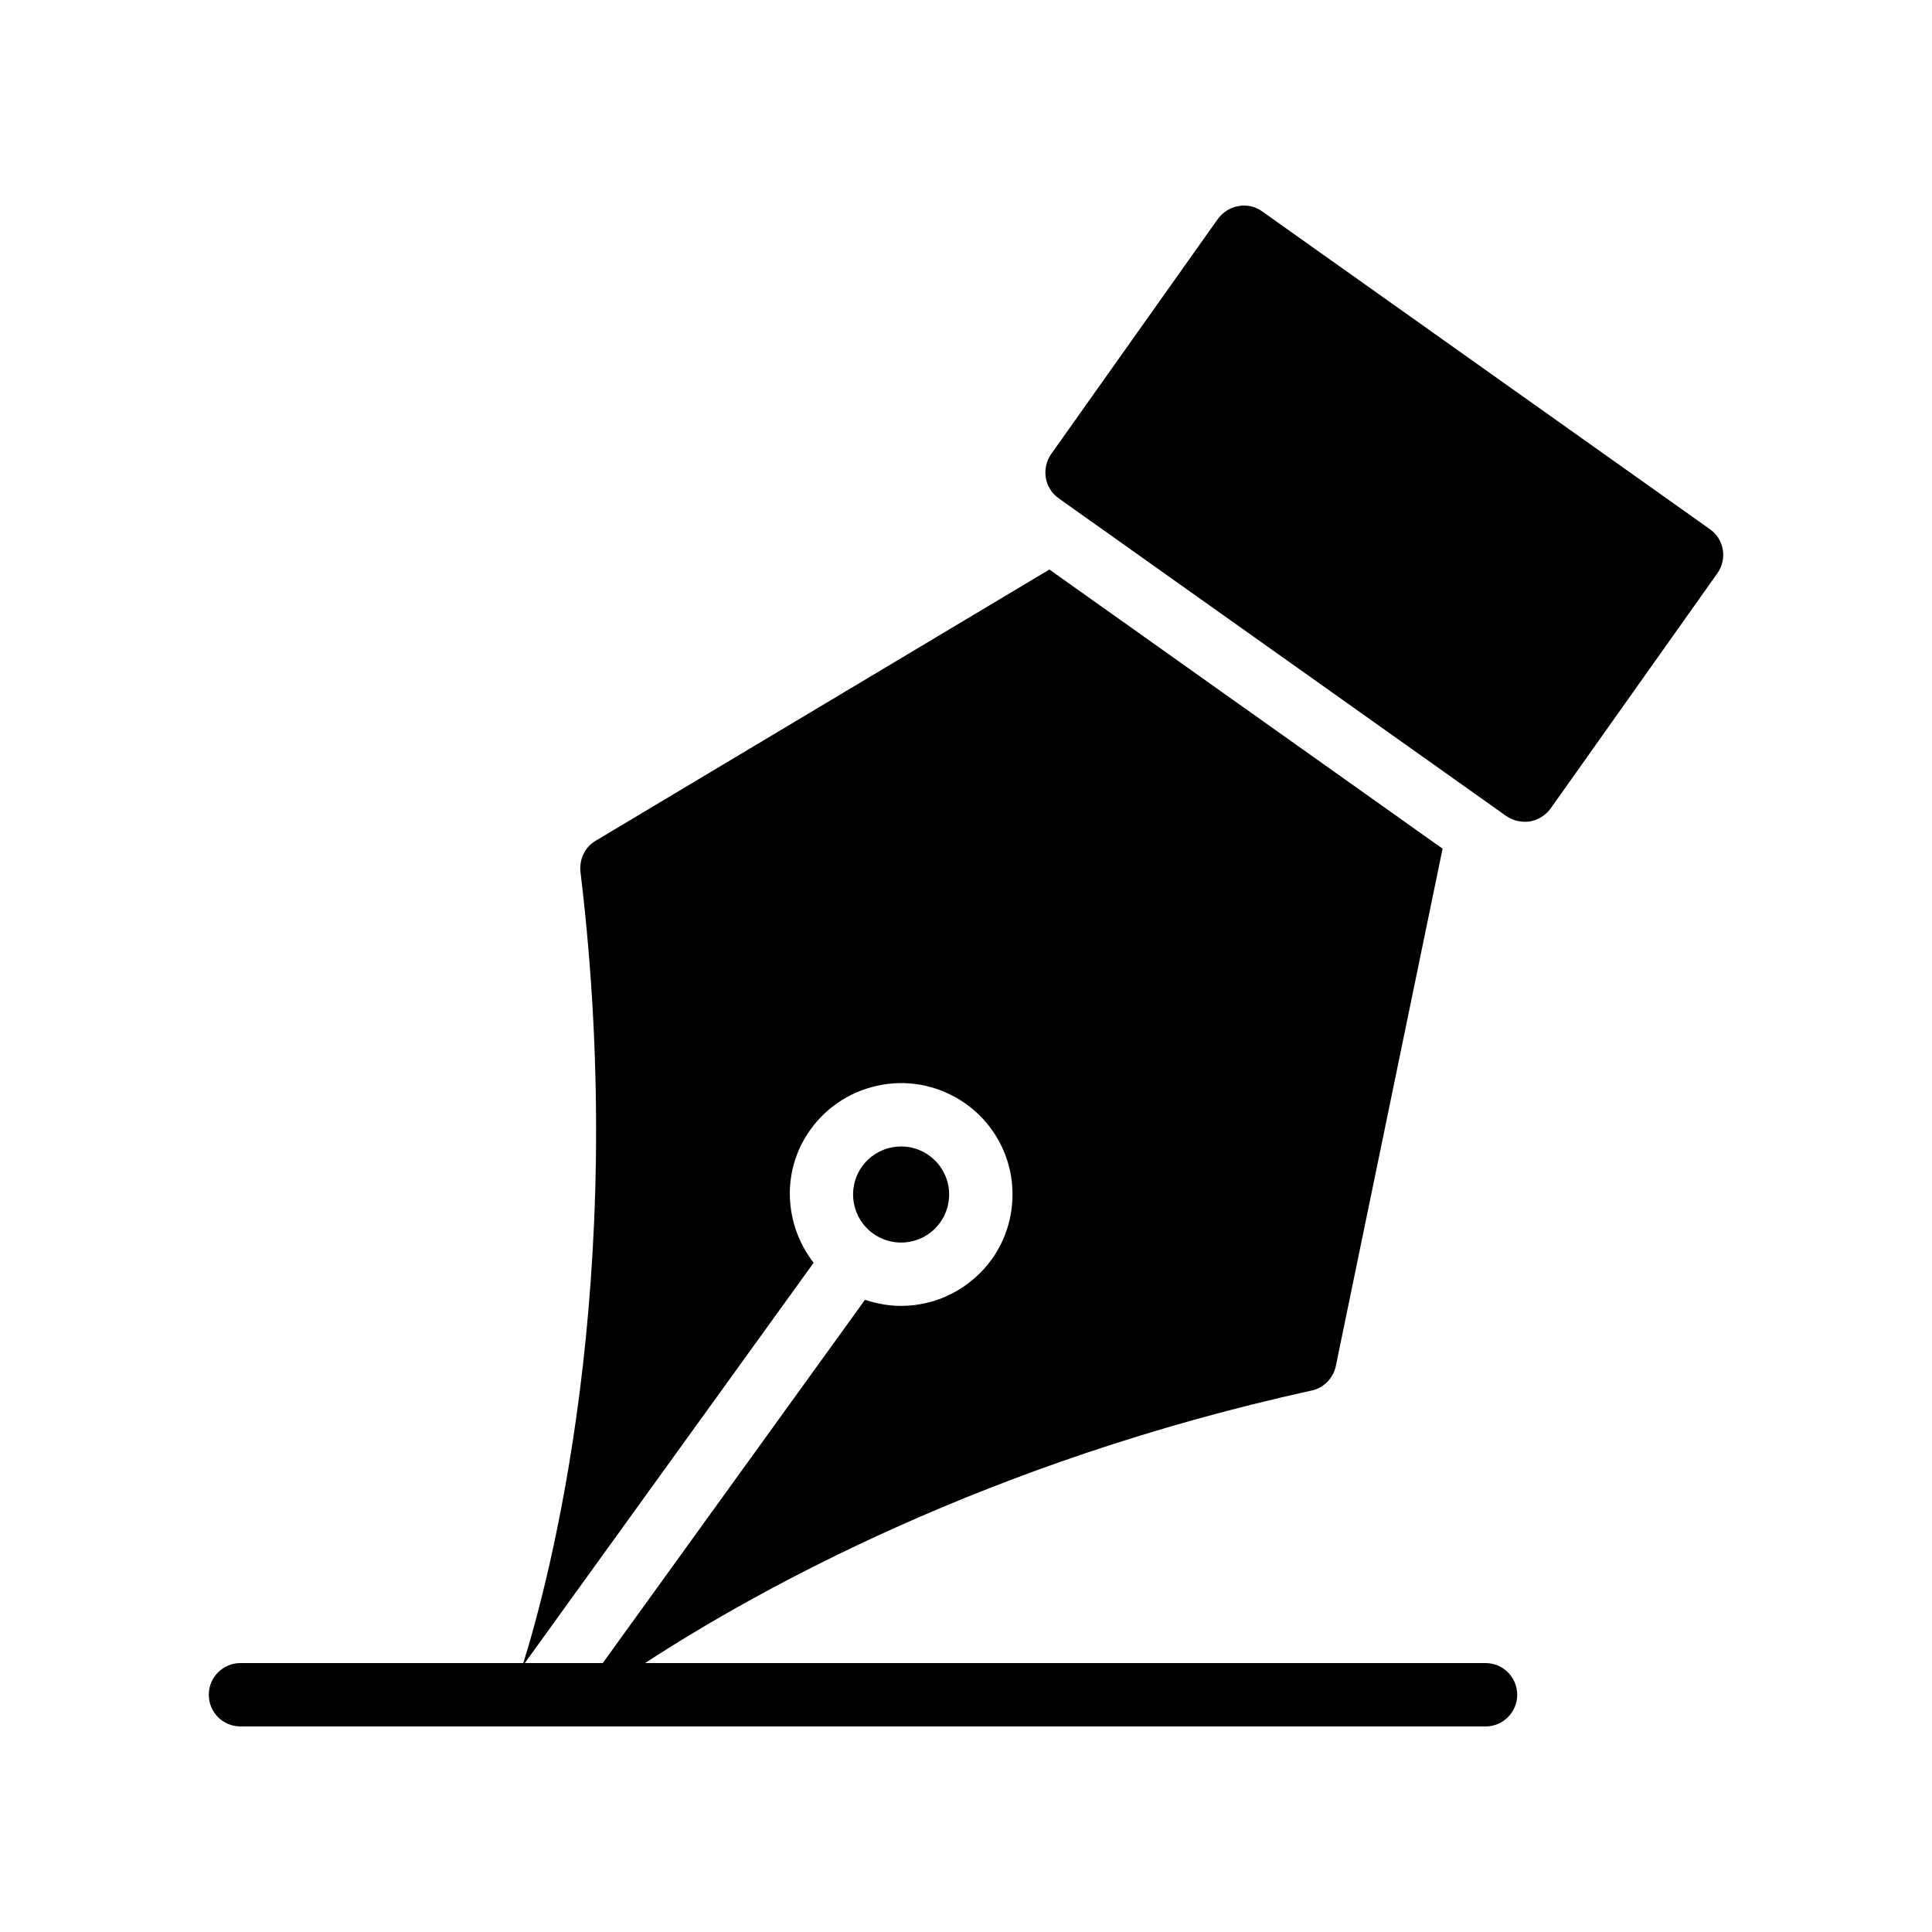
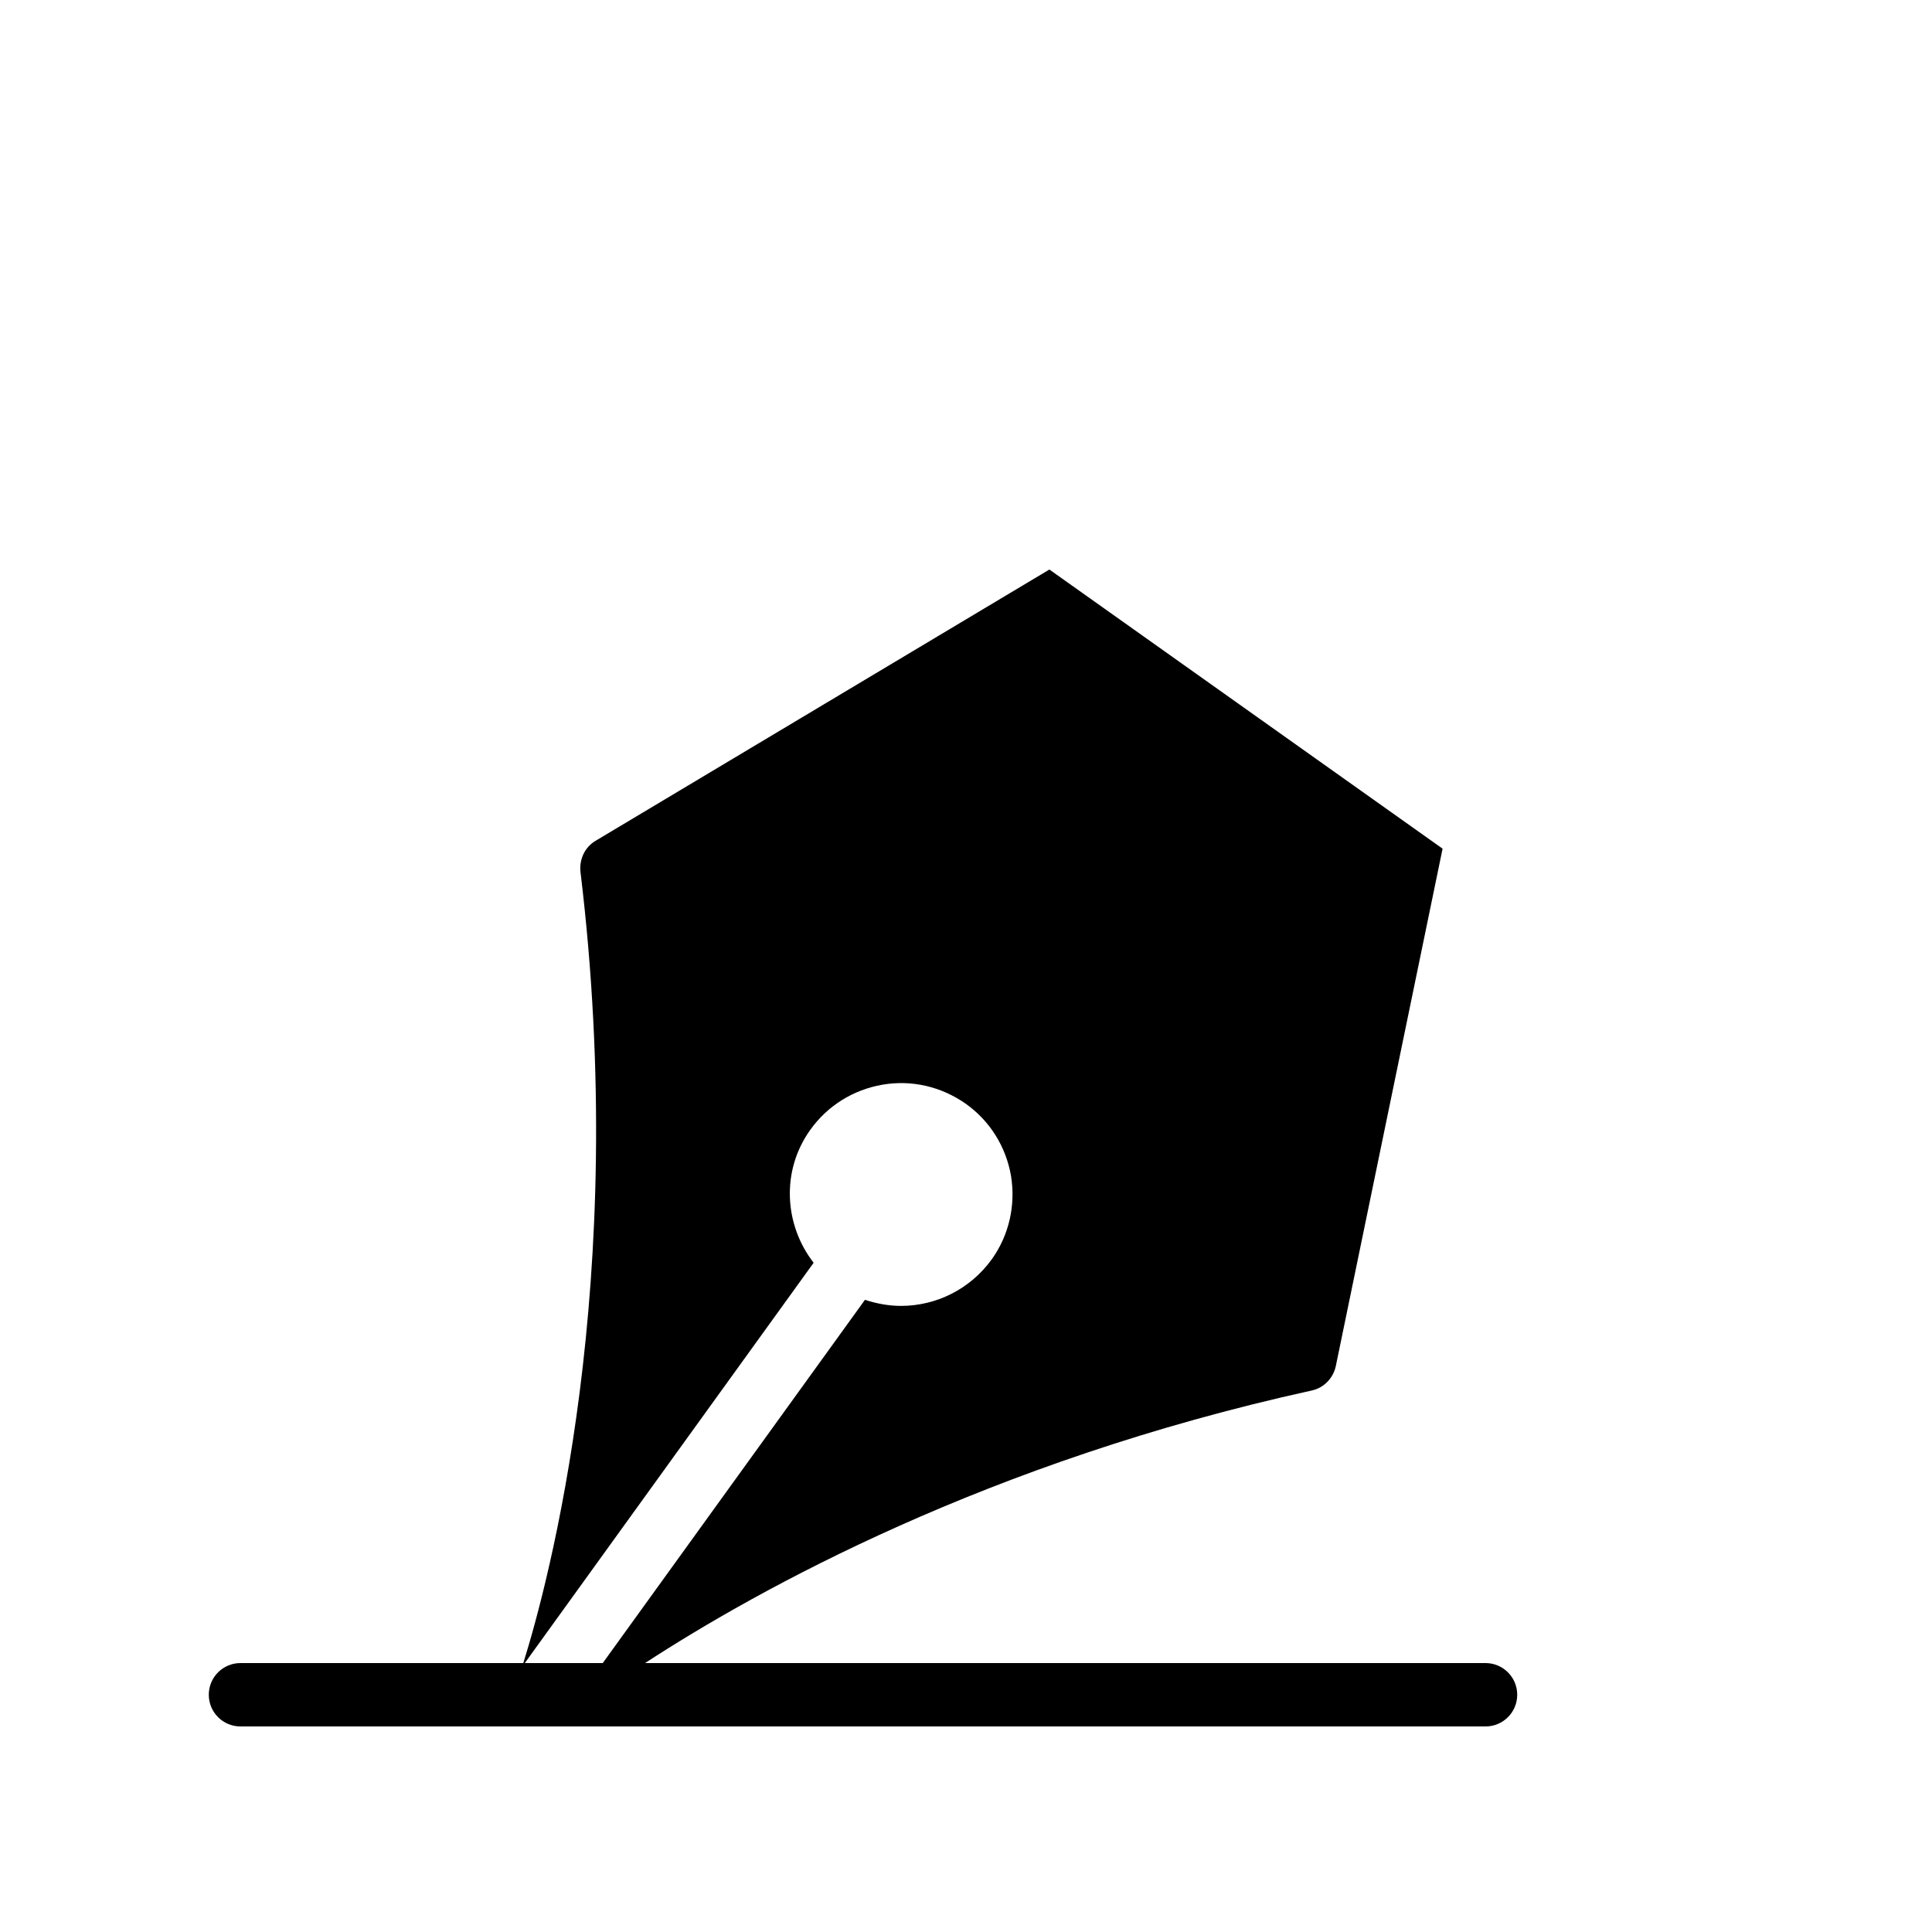
<svg xmlns="http://www.w3.org/2000/svg" fill="#000000" width="800px" height="800px" version="1.1" viewBox="144 144 512 512">
  <g>
-     <path d="m375.44 470.94c5.719 4.082 13.688 2.723 17.742-3.016 1.965-2.769 2.738-6.137 2.168-9.496-0.57-3.352-2.41-6.281-5.18-8.246-2.184-1.555-4.727-2.359-7.34-2.359-0.723 0-1.438 0.059-2.156 0.184-3.352 0.57-6.281 2.41-8.254 5.18-4.07 5.731-2.707 13.691 3.019 17.754z" />
-     <path d="m543.18 360.26c1.426 1 3.191 1.512 4.871 1.512 0.504 0 0.926 0 1.43-0.086 2.184-0.43 4.113-1.594 5.457-3.441l44.168-62.305c2.688-3.777 1.848-8.984-1.93-11.68l-118.65-84.211c-1.848-1.344-4.113-1.855-6.297-1.43-2.184 0.336-4.113 1.594-5.457 3.359l-44.168 62.297c-2.688 3.863-1.848 9.078 1.93 11.766z" />
    <path d="m207.73 584.73c-4.644 0-8.398 3.754-8.398 8.398 0 4.644 3.754 8.398 8.398 8.398h329.95c4.637 0 8.398-3.754 8.398-8.398 0-4.644-3.762-8.398-8.398-8.398h-222.73c29.883-19.477 90.84-53.379 176.67-72.23 3.191-0.672 5.711-3.281 6.383-6.473l28.297-137.12-104.2-73.977-120.24 71.875c-2.856 1.68-4.367 4.871-4.031 8.23 13.16 108.69-8.656 188.95-15.148 209.7zm151.89-106.08c-7.809-10.078-8.648-24.352-0.922-35.184 4.617-6.465 11.418-10.664 19.145-12.008 7.809-1.344 15.617 0.512 22.082 5.039 6.383 4.535 10.664 11.336 12.008 19.145 1.258 7.727-0.504 15.617-5.039 22-5.793 8.062-14.863 12.434-24.098 12.434-3.273 0-6.465-0.598-9.574-1.605l-69.484 96.258h-20.66z" />
  </g>
</svg>